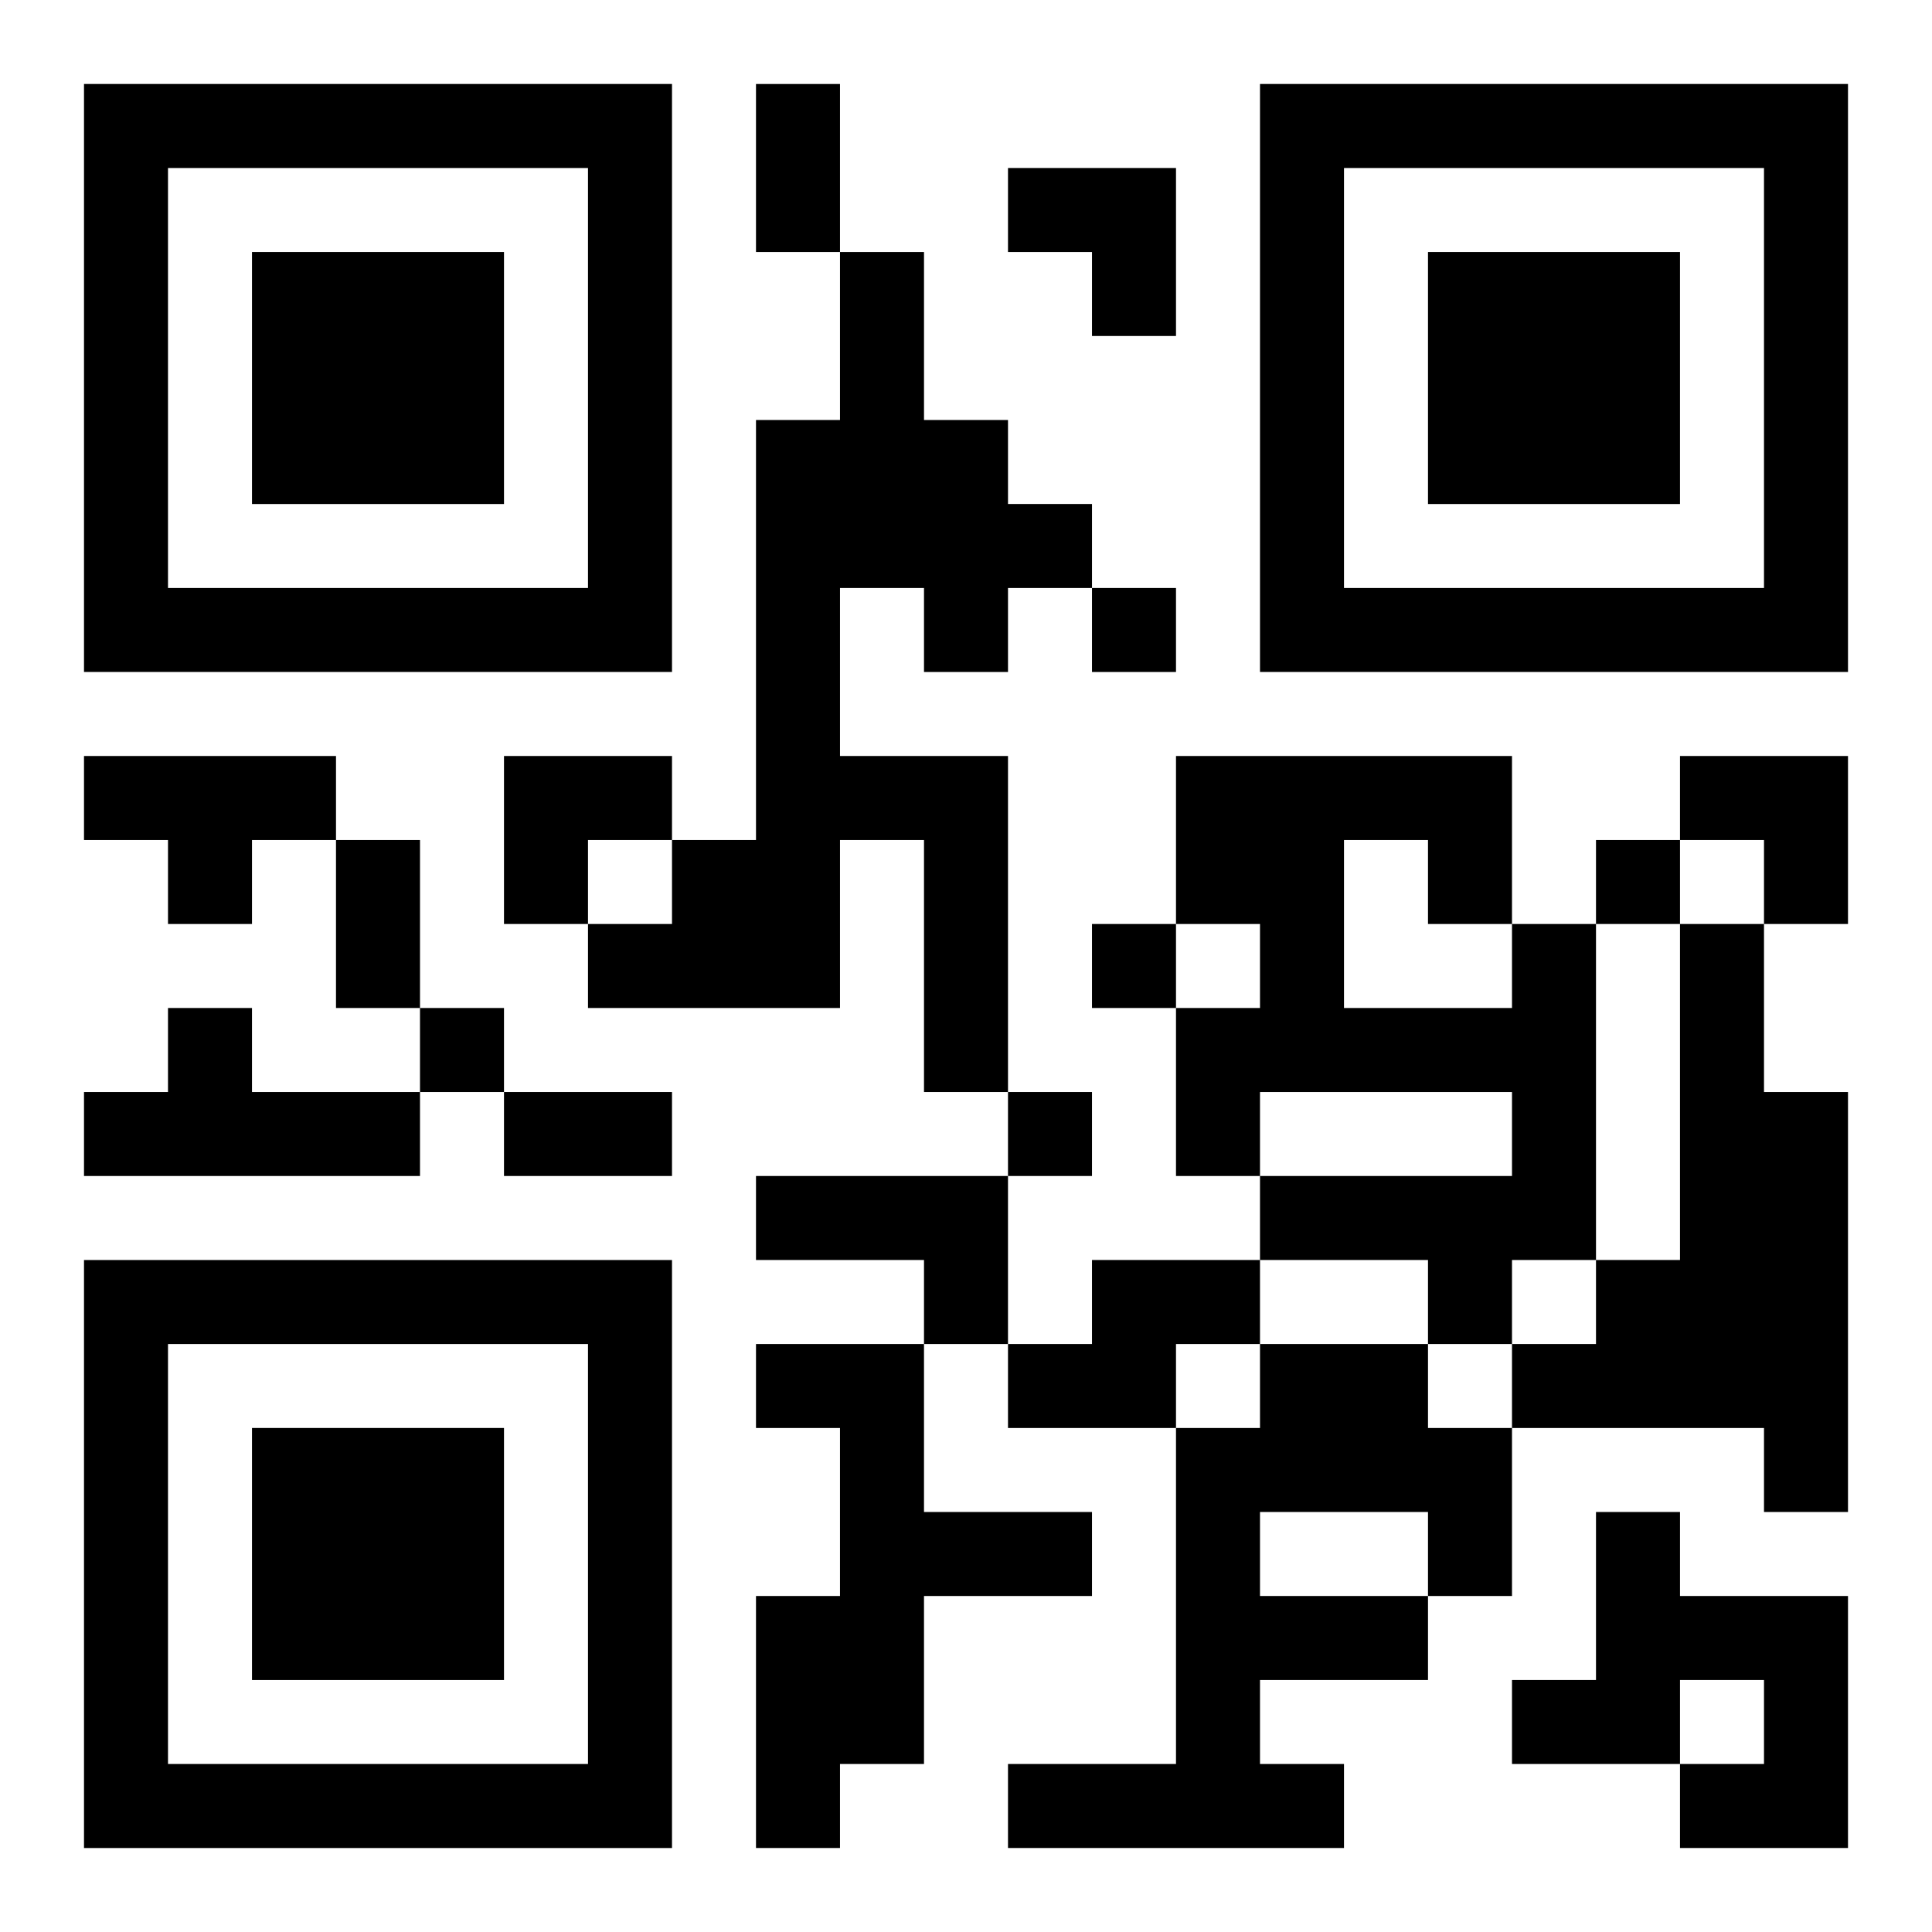
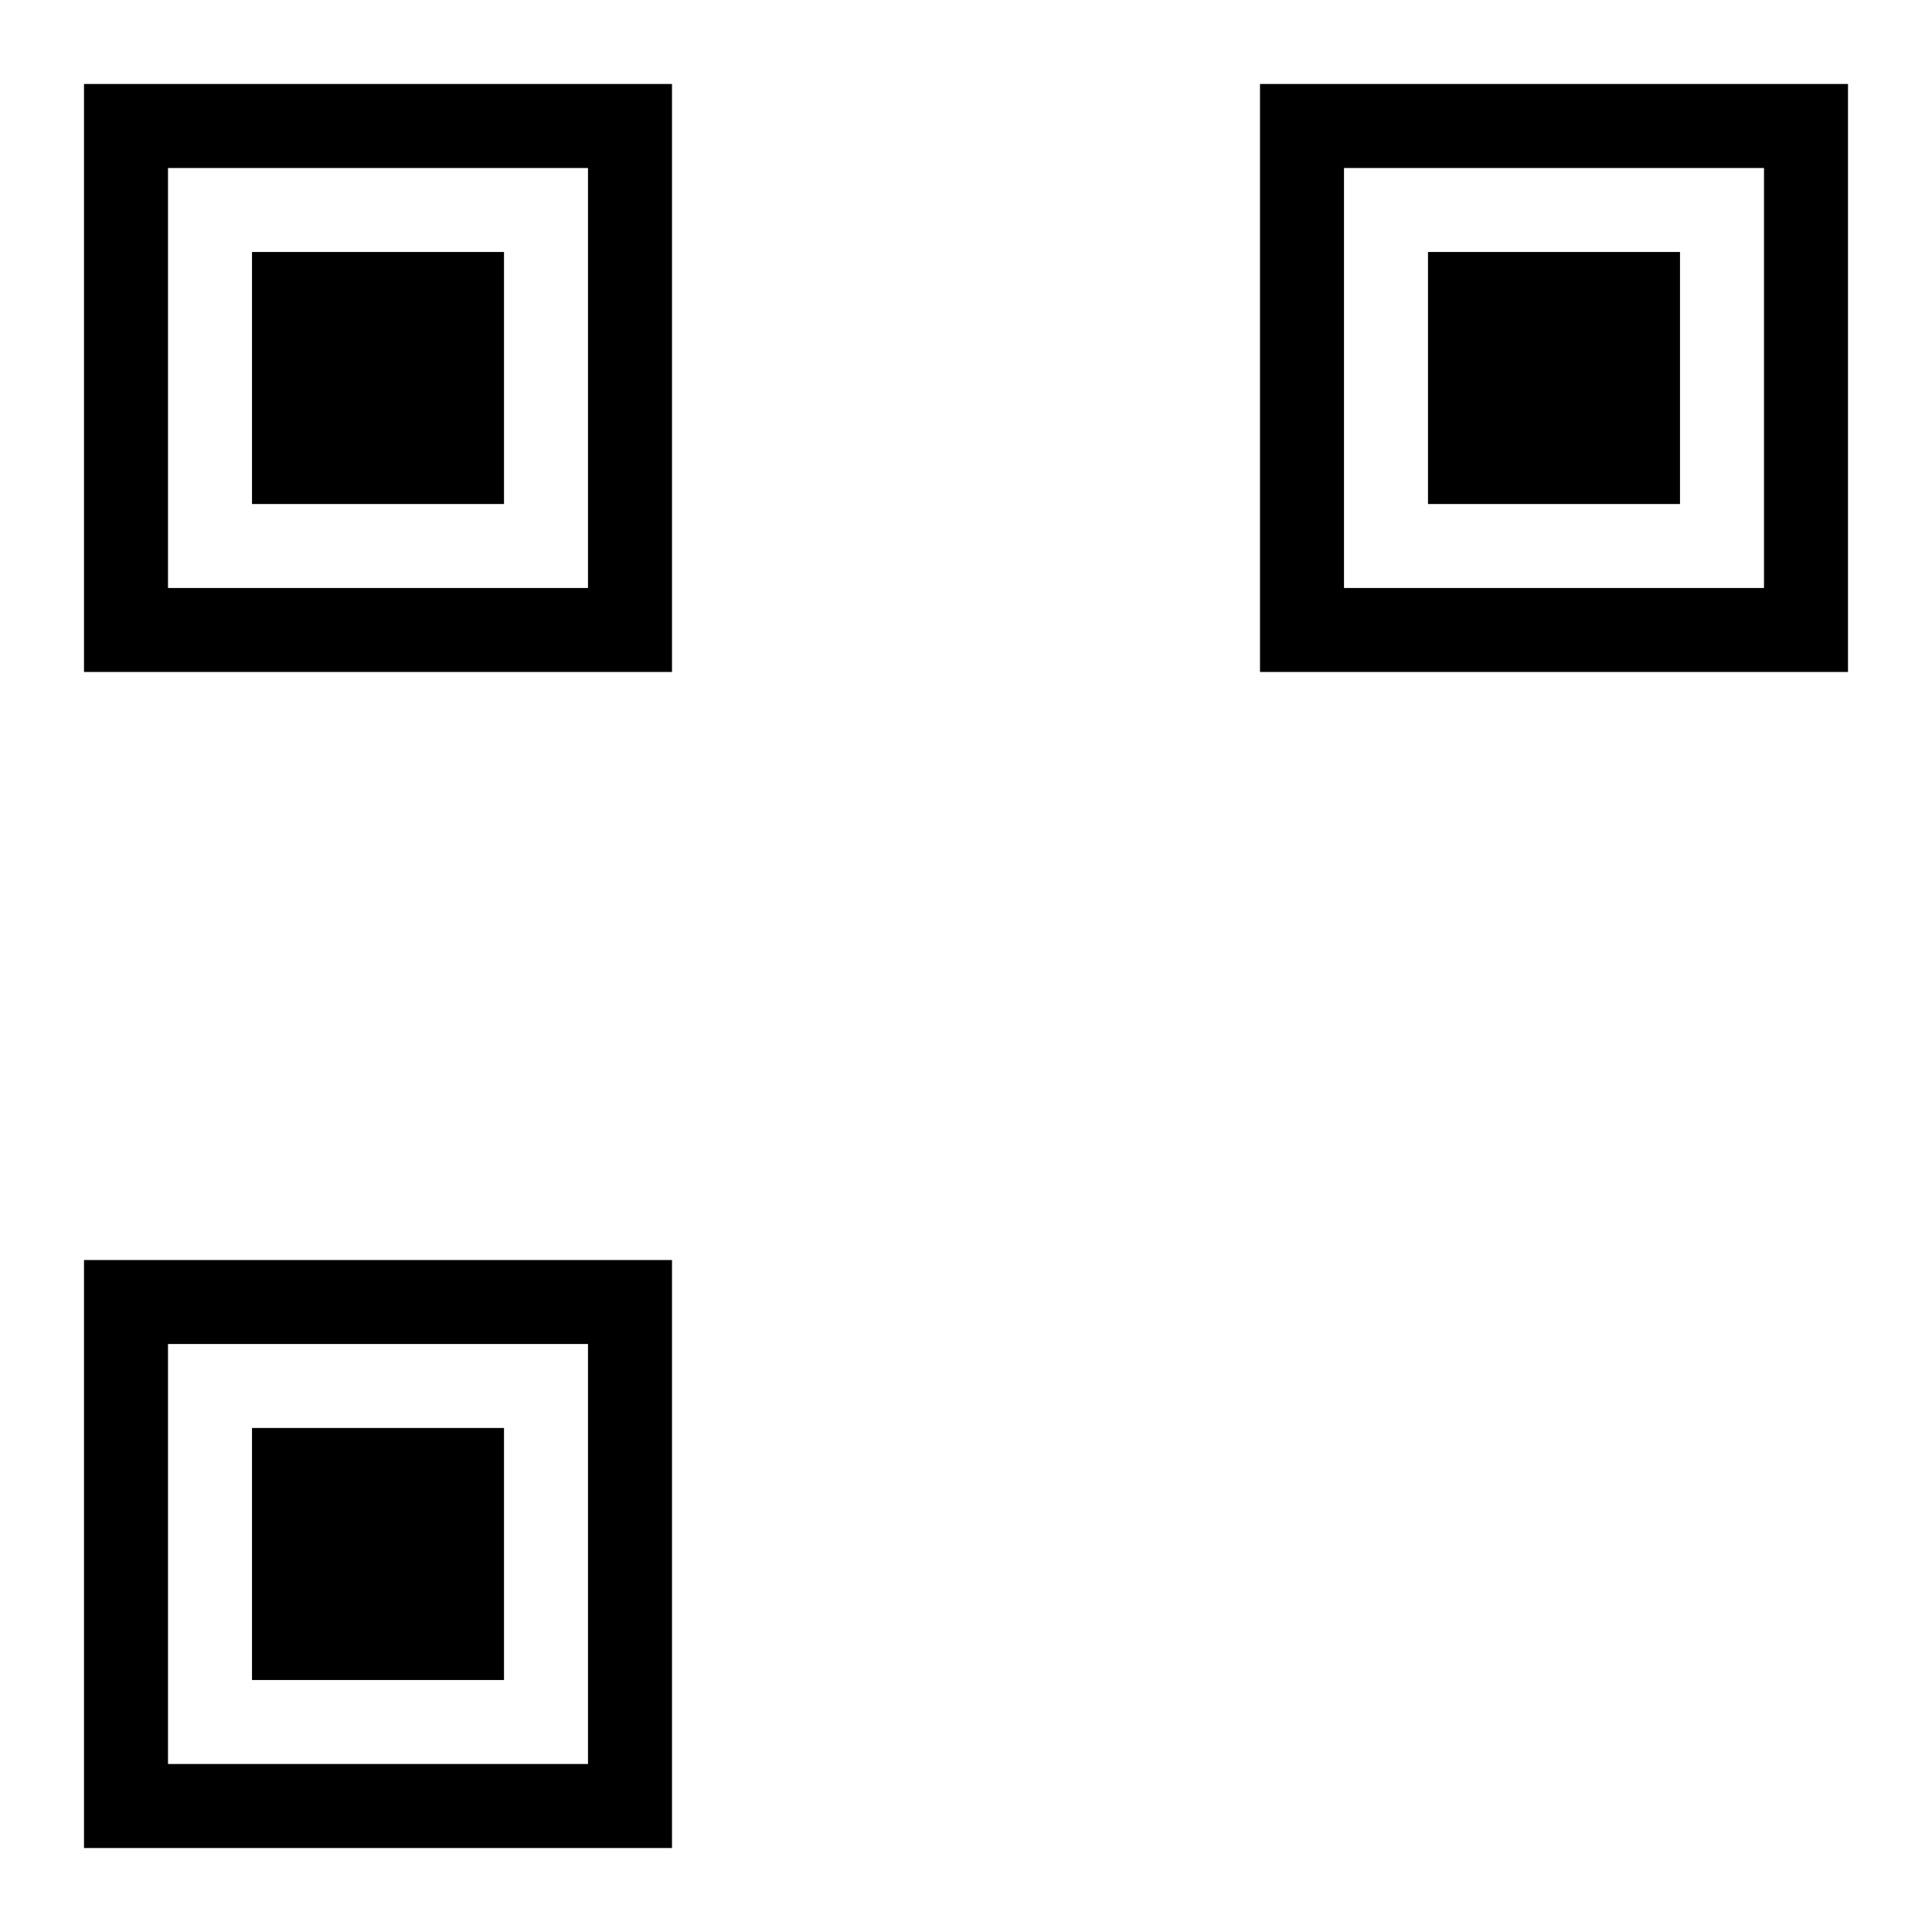
<svg xmlns="http://www.w3.org/2000/svg" xmlns:xlink="http://www.w3.org/1999/xlink" width="250" height="250" baseProfile="full" version="1.1" viewBox="-1 -1 23 23">
  <symbol id="a">
    <path d="m0 7v7h7v-7h-7zm1 1h5v5h-5v-5zm1 1v3h3v-3h-3z" />
  </symbol>
  <use y="-7" xlink:href="#a" />
  <use y="7" xlink:href="#a" />
  <use x="14" y="-7" xlink:href="#a" />
-   <path d="m9 2h1v2h1v1h1v1h-1v1h-1v-1h-1v2h2v4h-1v-3h-1v2h-3v-1h1v-1h1v-5h1v-2m-9 6h3v1h-1v1h-1v-1h-1v-1m17 2h1v4h-1v1h-1v-1h-2v-1h3v-1h-3v1h-1v-2h1v-1h-1v-2h4v2m-2-1v2h2v-1h-1v-1h-1m4 1h1v2h1v5h-1v-1h-3v-1h1v-1h1v-4m-18 1h1v1h2v1h-4v-1h1v-1m7 2h3v2h-1v-1h-2v-1m4 1h2v1h-1v1h-2v-1h1v-1m-4 1h2v2h2v1h-2v2h-1v1h-1v-3h1v-2h-1v-1m6 0h2v1h1v2h-1v1h-2v1h1v1h-4v-1h2v-4h1v-1m0 2v1h2v-1h-2m4 0h1v1h2v3h-2v-1h1v-1h-1v1h-2v-1h1v-2m-6-11v1h1v-1h-1m6 3v1h1v-1h-1m-6 1v1h1v-1h-1m-8 1v1h1v-1h-1m7 1v1h1v-1h-1m-3-12h1v2h-1v-2m-5 9h1v2h-1v-2m2 3h2v1h-2v-1m6-11h2v2h-1v-1h-1zm-6 7h2v1h-1v1h-1zm14 0h2v2h-1v-1h-1z" />
</svg>